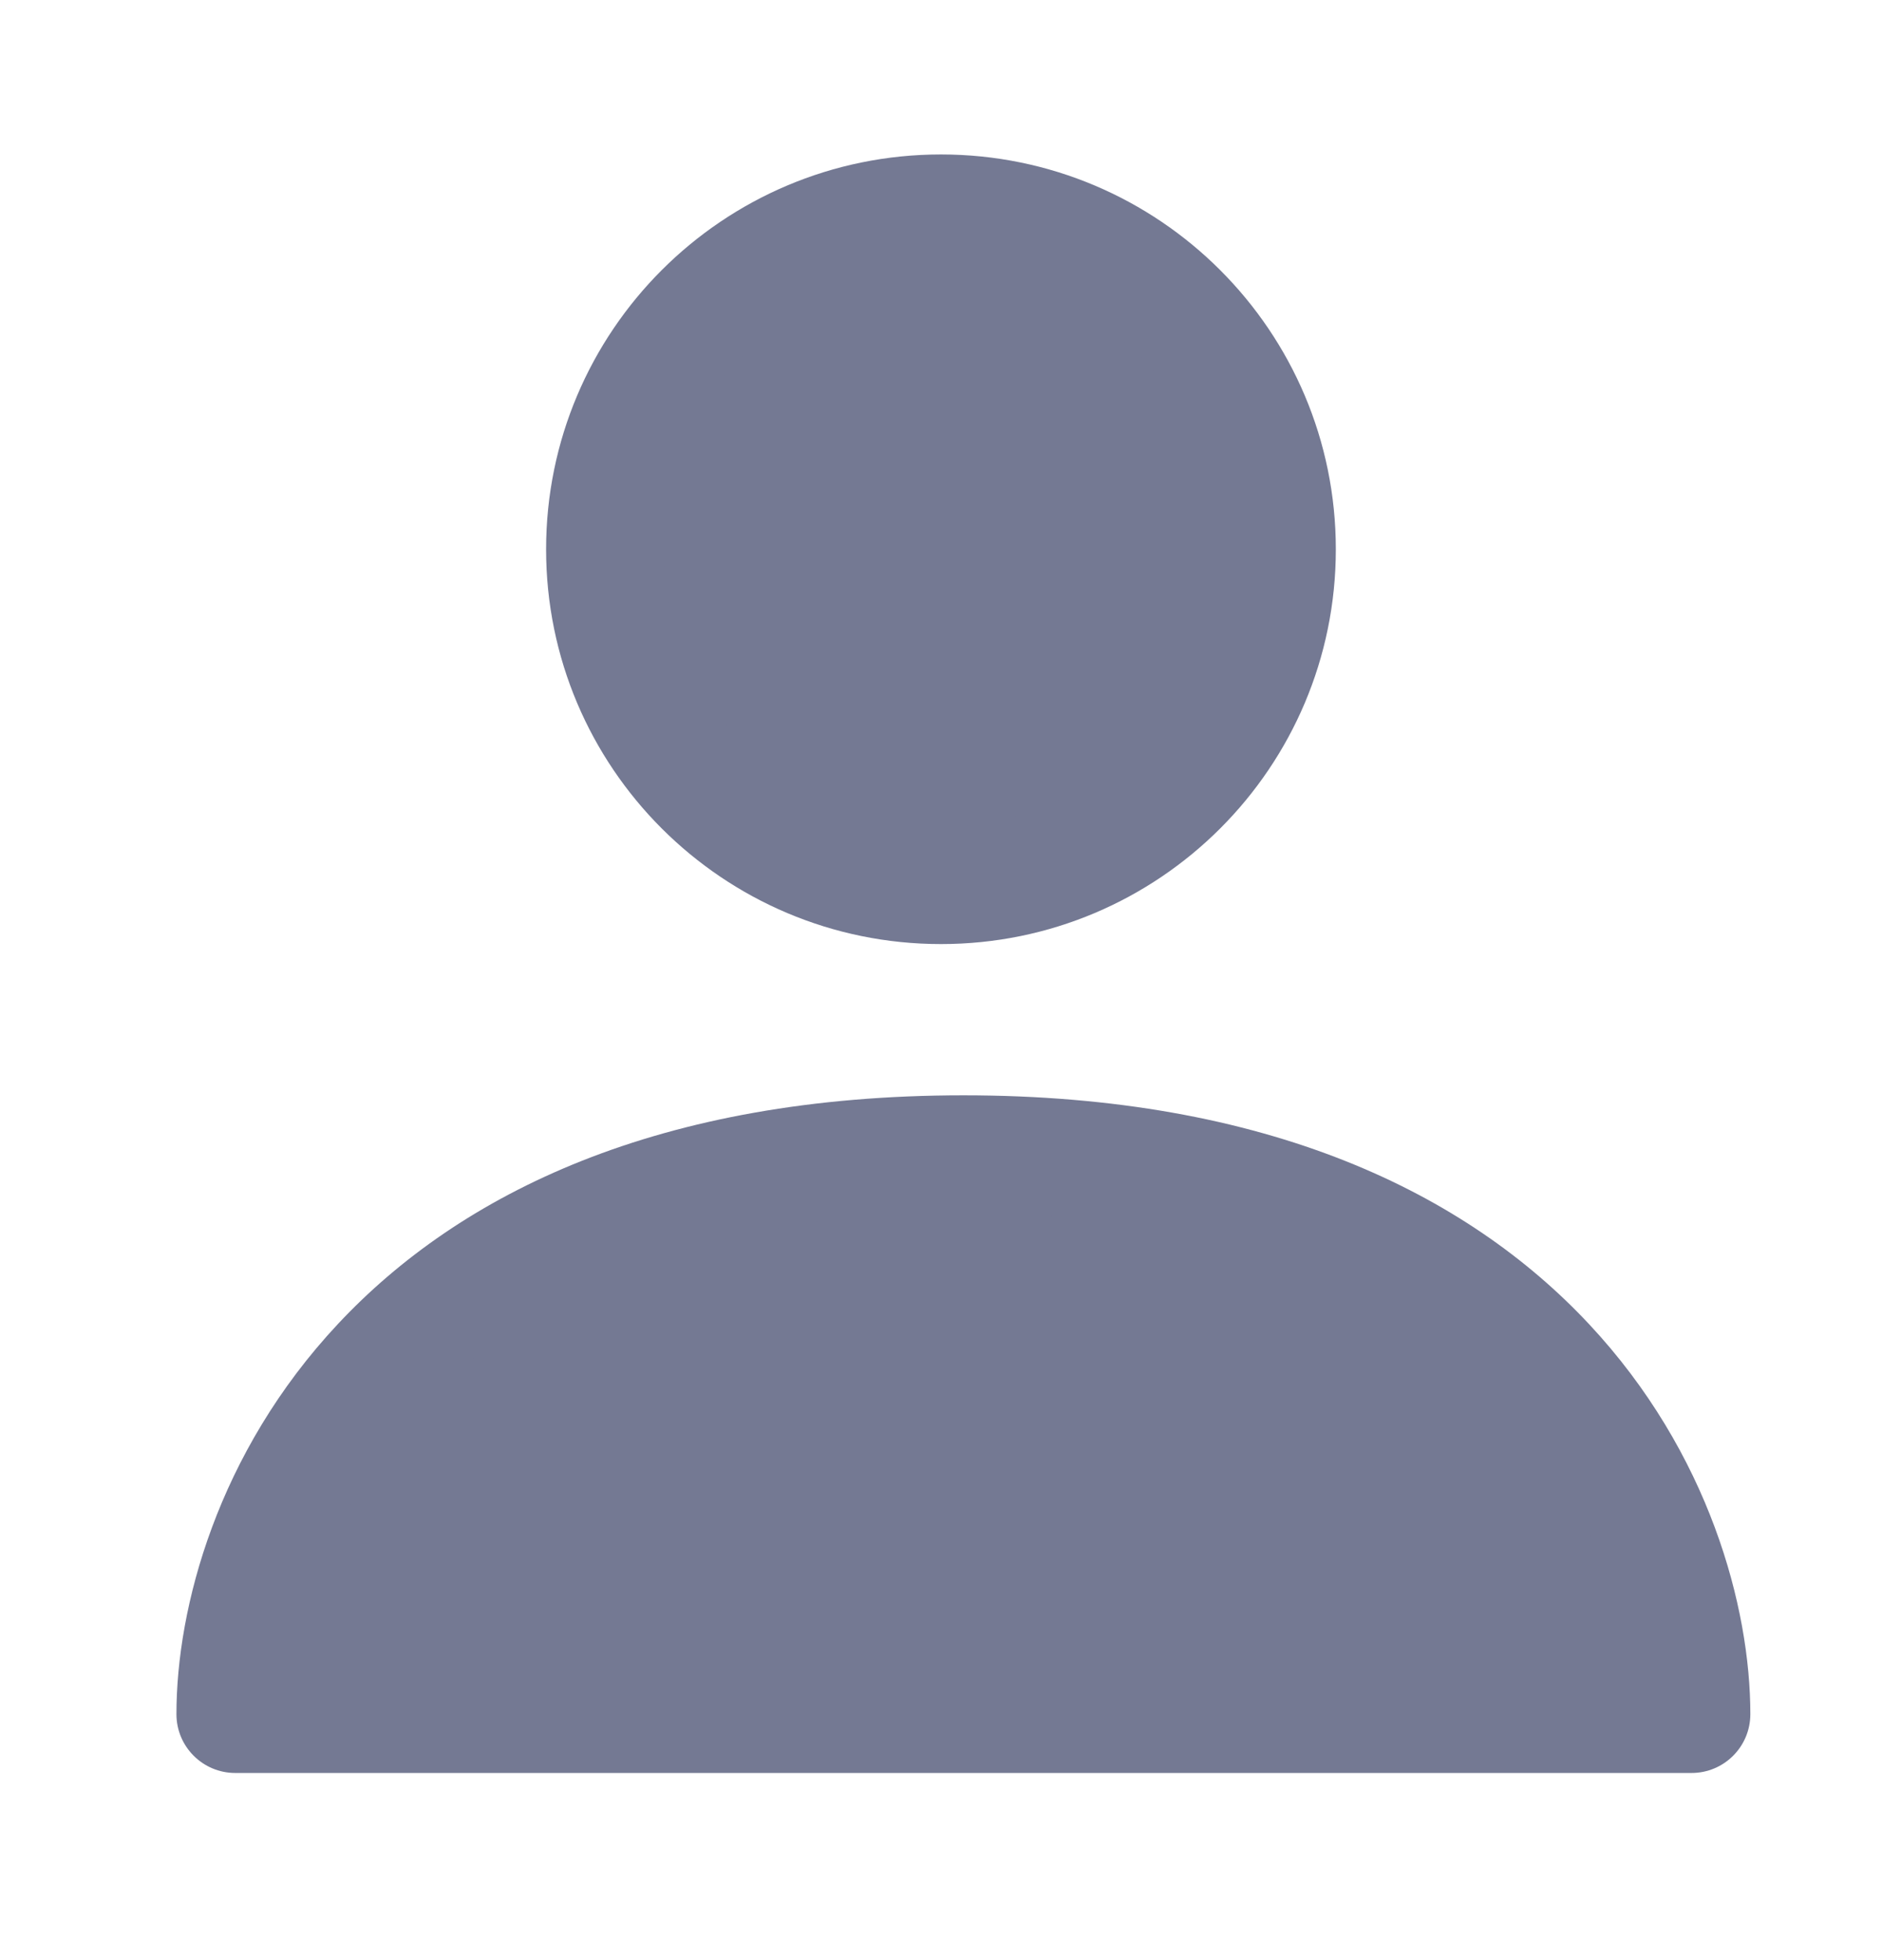
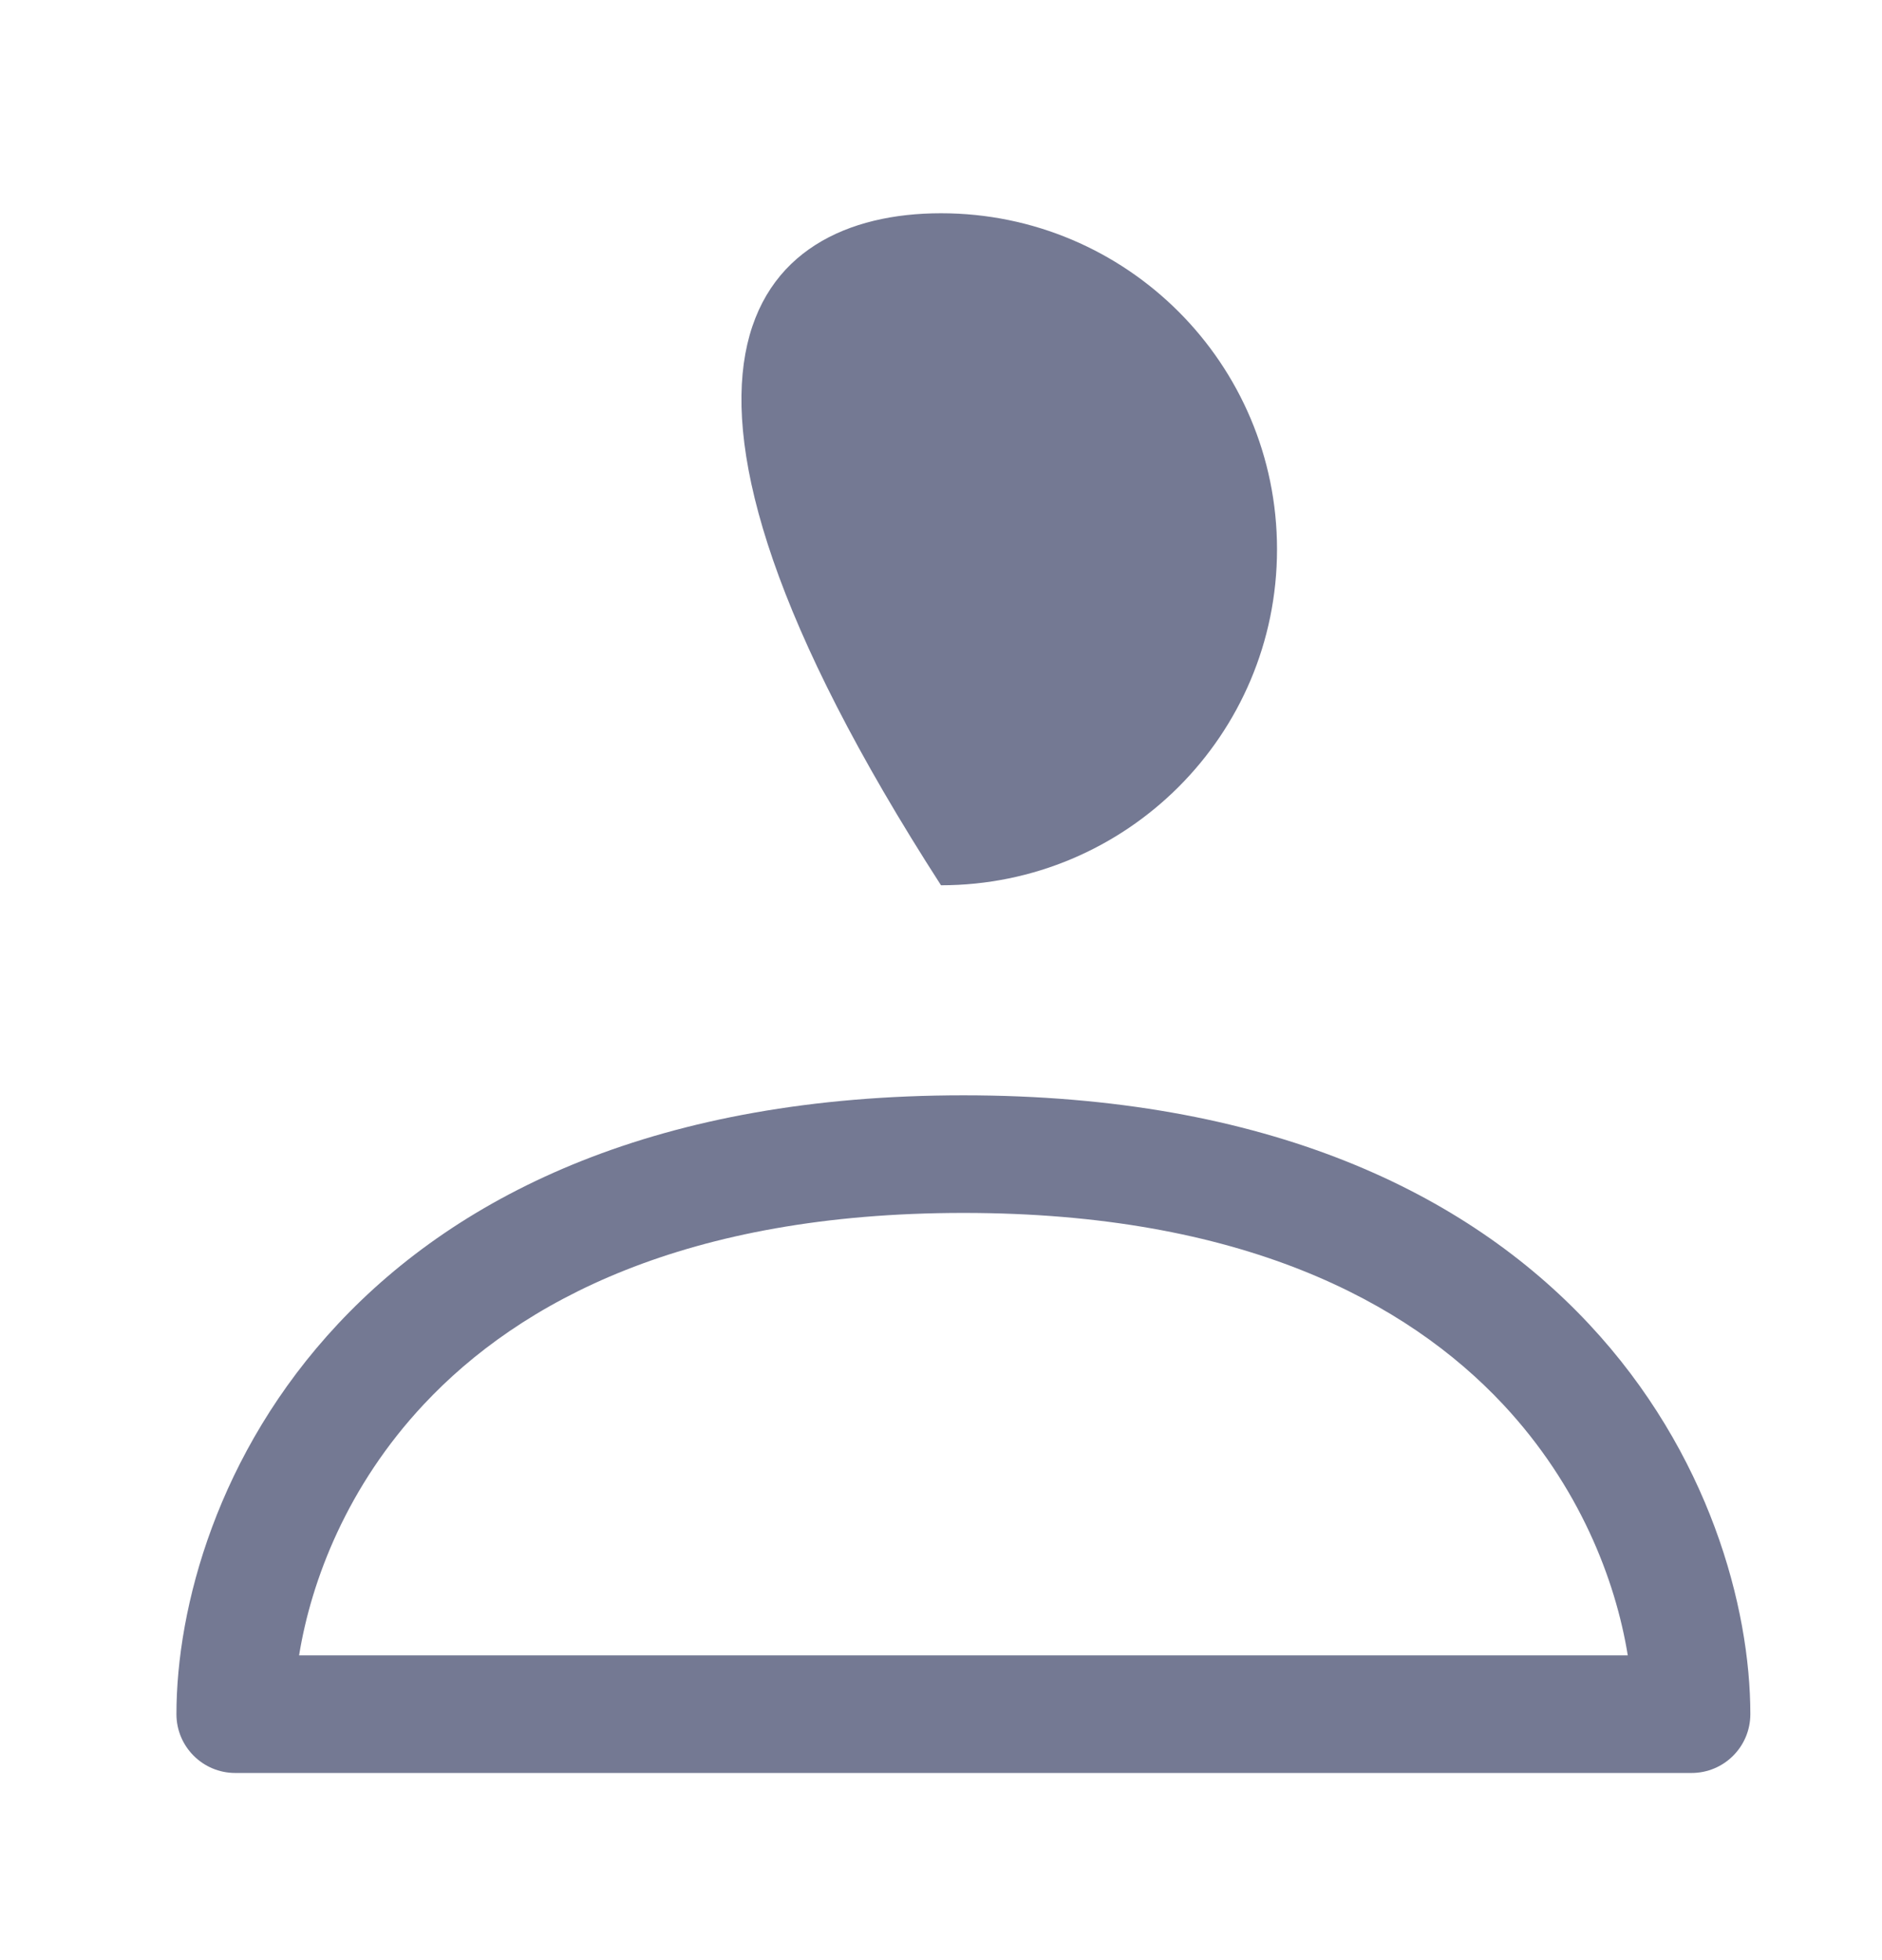
<svg xmlns="http://www.w3.org/2000/svg" width="24" height="25" viewBox="0 0 24 25" fill="none">
-   <path d="M16.285 7.006C16.285 9.373 14.367 11.291 12 11.291C9.633 11.291 7.714 9.373 7.714 7.006C7.714 4.639 9.633 2.72 12 2.72C14.367 2.72 16.285 4.639 16.285 7.006Z" fill="#747993" />
-   <path fill-rule="evenodd" clip-rule="evenodd" d="M12 3.47C10.047 3.47 8.464 5.053 8.464 7.006C8.464 8.958 10.047 10.541 12 10.541C13.952 10.541 15.535 8.958 15.535 7.006C15.535 5.053 13.952 3.47 12 3.47ZM6.964 7.006C6.964 4.225 9.218 1.97 12 1.97C14.781 1.97 17.035 4.225 17.035 7.006C17.035 9.787 14.781 12.041 12 12.041C9.218 12.041 6.964 9.787 6.964 7.006Z" fill="#747993" />
-   <path d="M21.571 21.863H3C3 19.482 4.857 14.72 12.286 14.72C19.714 14.72 21.571 19.482 21.571 21.863Z" fill="#747993" />
+   <path d="M16.285 7.006C16.285 9.373 14.367 11.291 12 11.291C7.714 4.639 9.633 2.72 12 2.72C14.367 2.72 16.285 4.639 16.285 7.006Z" fill="#747993" />
  <path fill-rule="evenodd" clip-rule="evenodd" d="M4.31 16.886C5.867 15.222 8.399 13.97 12.286 13.97C16.172 13.97 18.705 15.222 20.262 16.886C21.799 18.529 22.321 20.505 22.321 21.863C22.321 22.277 21.986 22.613 21.571 22.613H3C2.586 22.613 2.25 22.277 2.25 21.863C2.25 20.505 2.772 18.529 4.31 16.886ZM3.814 21.113H20.758C20.602 20.15 20.14 18.951 19.167 17.911C17.938 16.599 15.828 15.47 12.286 15.47C8.743 15.47 6.633 16.599 5.405 17.911C4.431 18.951 3.97 20.15 3.814 21.113Z" fill="#747993" />
</svg>